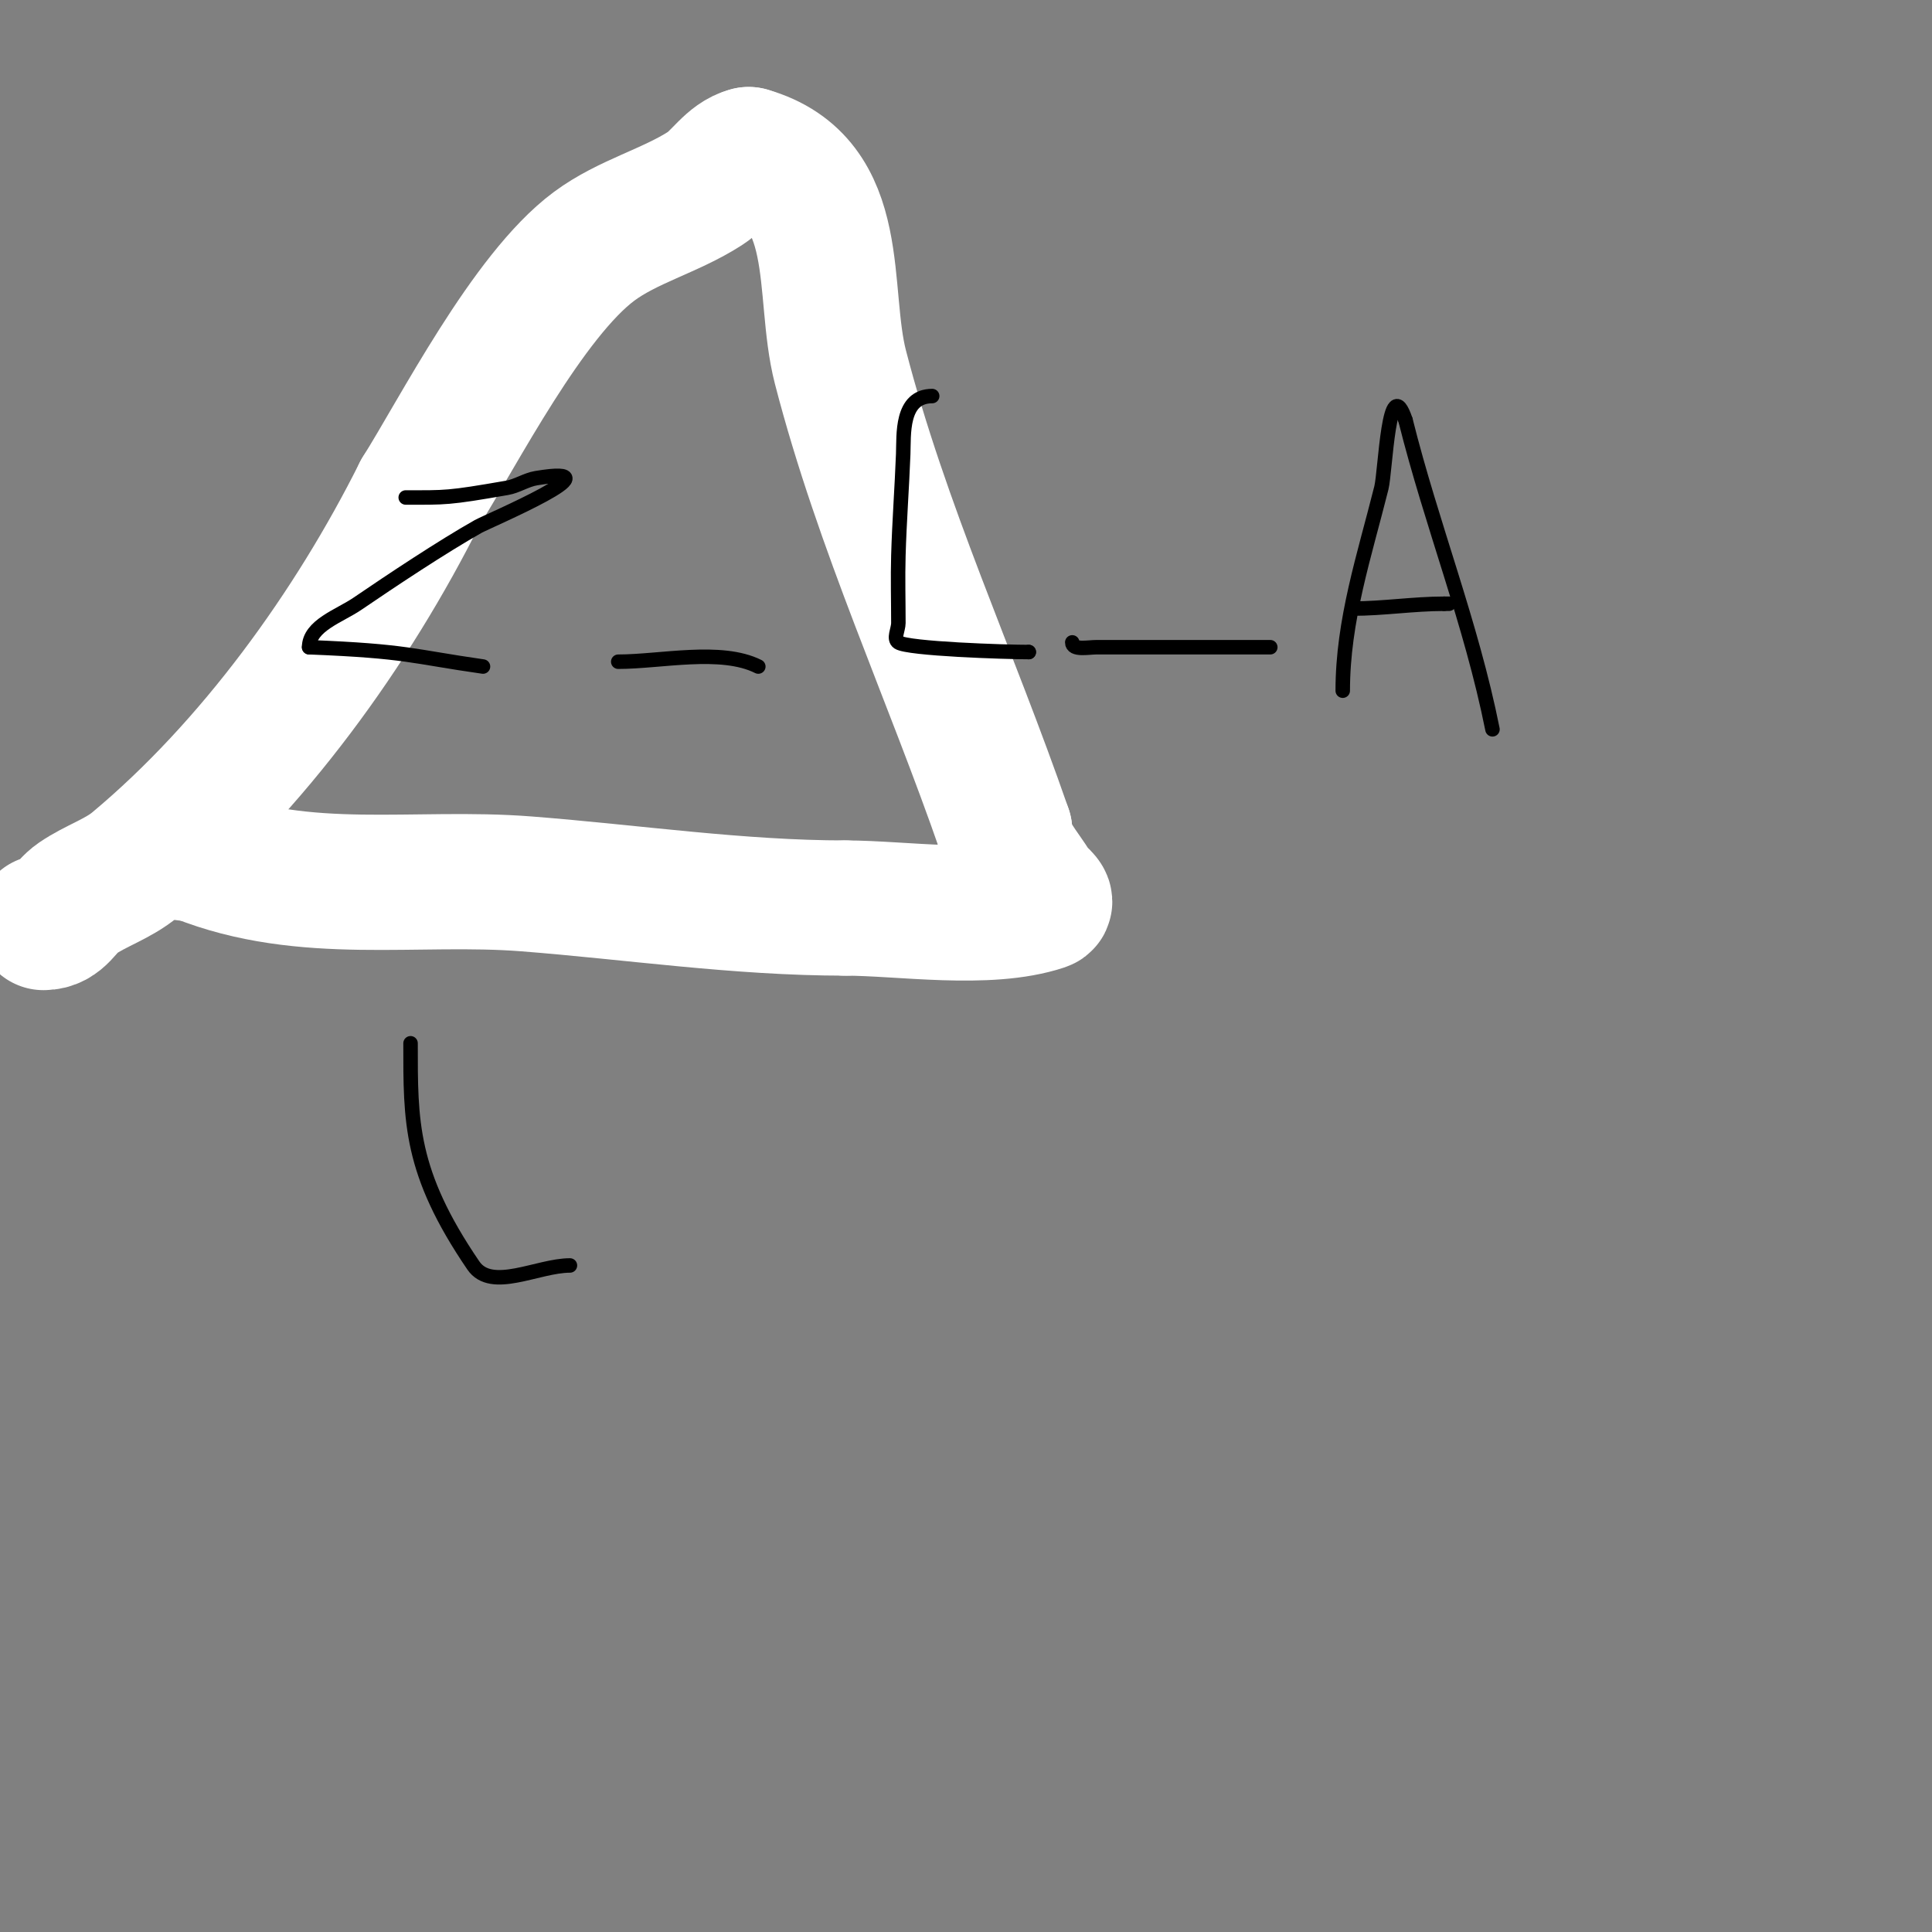
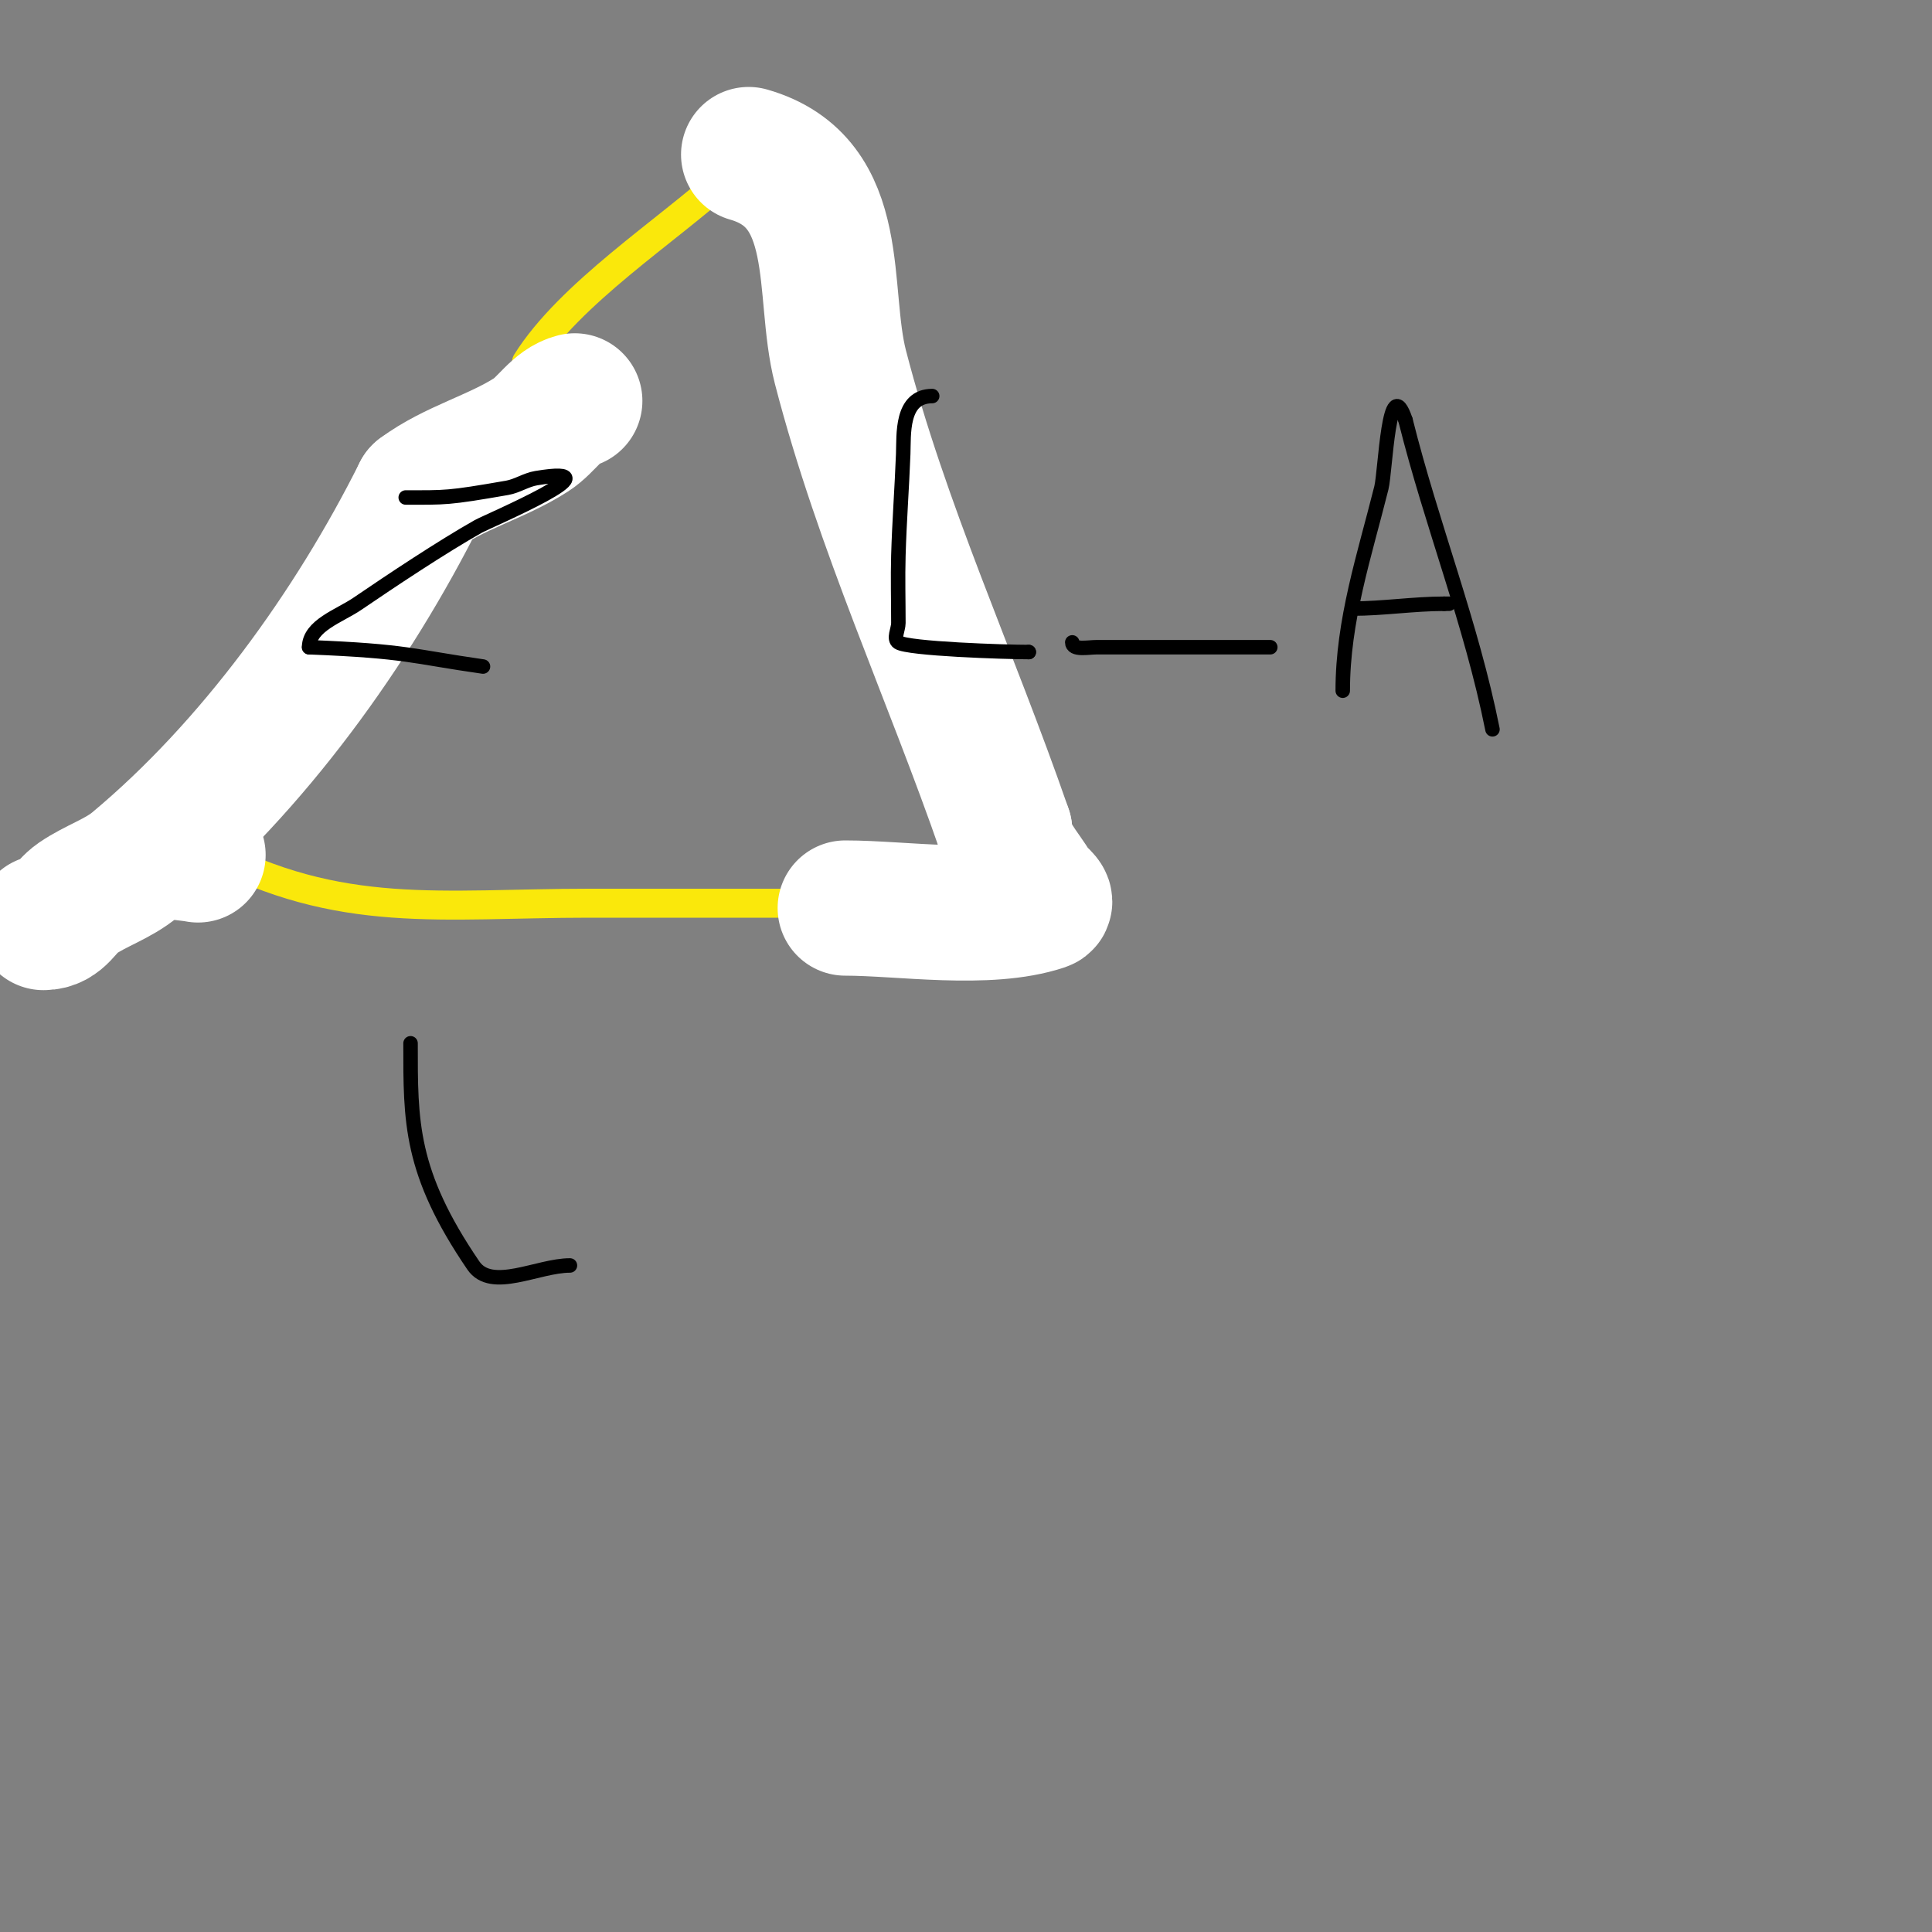
<svg xmlns="http://www.w3.org/2000/svg" viewBox="0 0 400 400" version="1.1">
  <rect x="0" y="0" width="400" height="400" fill="#808080" stroke="none" />
  <g fill="none" stroke="#fae80b" stroke-width="6" stroke-linecap="round" stroke-linejoin="round">
-     <path d="M44,170c4.014,0 6.644,-4.75 9,-8c7.489,-10.329 14.219,-21.193 21,-32c12.004,-19.132 18.971,-38.971 35,-55" />
    <path d="M109,75c8.885,-14.216 29.124,-27.204 41,-38" />
    <path d="M150,37c4.692,-3.128 6.684,-3.37 10,4c4.979,11.065 8.74,22.639 13,34c9.715,25.907 20.445,51.424 31,77" />
    <path d="M204,152c5.333,9.333 10.469,18.782 16,28c1.475,2.459 3.409,4.614 5,7c0.413,0.62 1.745,2 1,2c-9.043,0 -11.957,-2 -21,-2" />
    <path d="M205,187c-27.667,0 -55.333,0 -83,0c-30.551,0 -51.602,3.612 -79,-11" />
    <path d="M43,176l-2,-2" />
  </g>
  <g fill="none" stroke="#ffffff" stroke-width="28" stroke-linecap="round" stroke-linejoin="round">
    <path d="M9,191c3.463,0 4.305,-3.147 7,-5c3.816,-2.623 8.443,-4.035 12,-7c24.358,-20.298 44.98,-48.96 59,-77" />
-     <path d="M87,102c7.907,-12.558 22.259,-40.792 36,-51c6.942,-5.157 15.726,-7.324 23,-12c3.197,-2.055 5.313,-6.078 9,-7" />
+     <path d="M87,102c6.942,-5.157 15.726,-7.324 23,-12c3.197,-2.055 5.313,-6.078 9,-7" />
    <path d="M155,32c20.04,5.726 14.94,28.302 19,44c8.583,33.187 22.844,63.77 34,96" />
    <path d="M208,172c0,4.472 3.747,8.137 6,12c0.606,1.038 3.14,2.62 2,3c-11.589,3.863 -29.284,1 -41,1" />
-     <path d="M175,188c-22.063,0 -44.004,-3.282 -66,-5c-22.825,-1.783 -45.874,2.851 -68,-6" />
    <path d="M41,177c-2.49,-0.498 -5.261,-0.261 -7,-2" />
  </g>
  <g fill="none" stroke="#000000" stroke-width="3" stroke-linecap="round" stroke-linejoin="round">
    <path d="M84,103c8.32,0 8.604,0.156 21,-2c2.077,-0.361 3.921,-1.653 6,-2c18.121,-3.02 -10.08,8.915 -12,10c-7.507,4.243 -17.825,11.108 -25,16c-3.705,2.526 -10,4.515 -10,9" />
    <path d="M64,134c20.464,0.819 21.099,1.871 36,4" />
-     <path d="M128,137c8.811,0 21.271,-2.865 29,1" />
    <path d="M193,82c-6.525,0 -5.849,8.085 -6,12c-0.269,7.003 -0.8,13.995 -1,21c-0.133,4.665 0,9.333 0,14c0,1.333 -1.109,3.26 0,4c2.006,1.337 22.034,2 27,2" />
    <path d="M213,135l0,0" />
    <path d="M222,133c0,1.7 3.3,1 5,1c12,0 24,0 36,0" />
    <path d="M278,143c0,-14.607 4.494,-27.976 8,-42c0.857,-3.428 1.498,-24.505 5,-14" />
    <path d="M291,87c5.444,21.774 13.589,41.945 18,64" />
    <path d="M280,126c6.387,0 12.653,-1 19,-1" />
    <path d="M299,125l1,0" />
    <path d="M85,216c0,16.191 -0.189,26.656 13,46c3.756,5.508 13.333,0 20,0" />
  </g>
</svg>